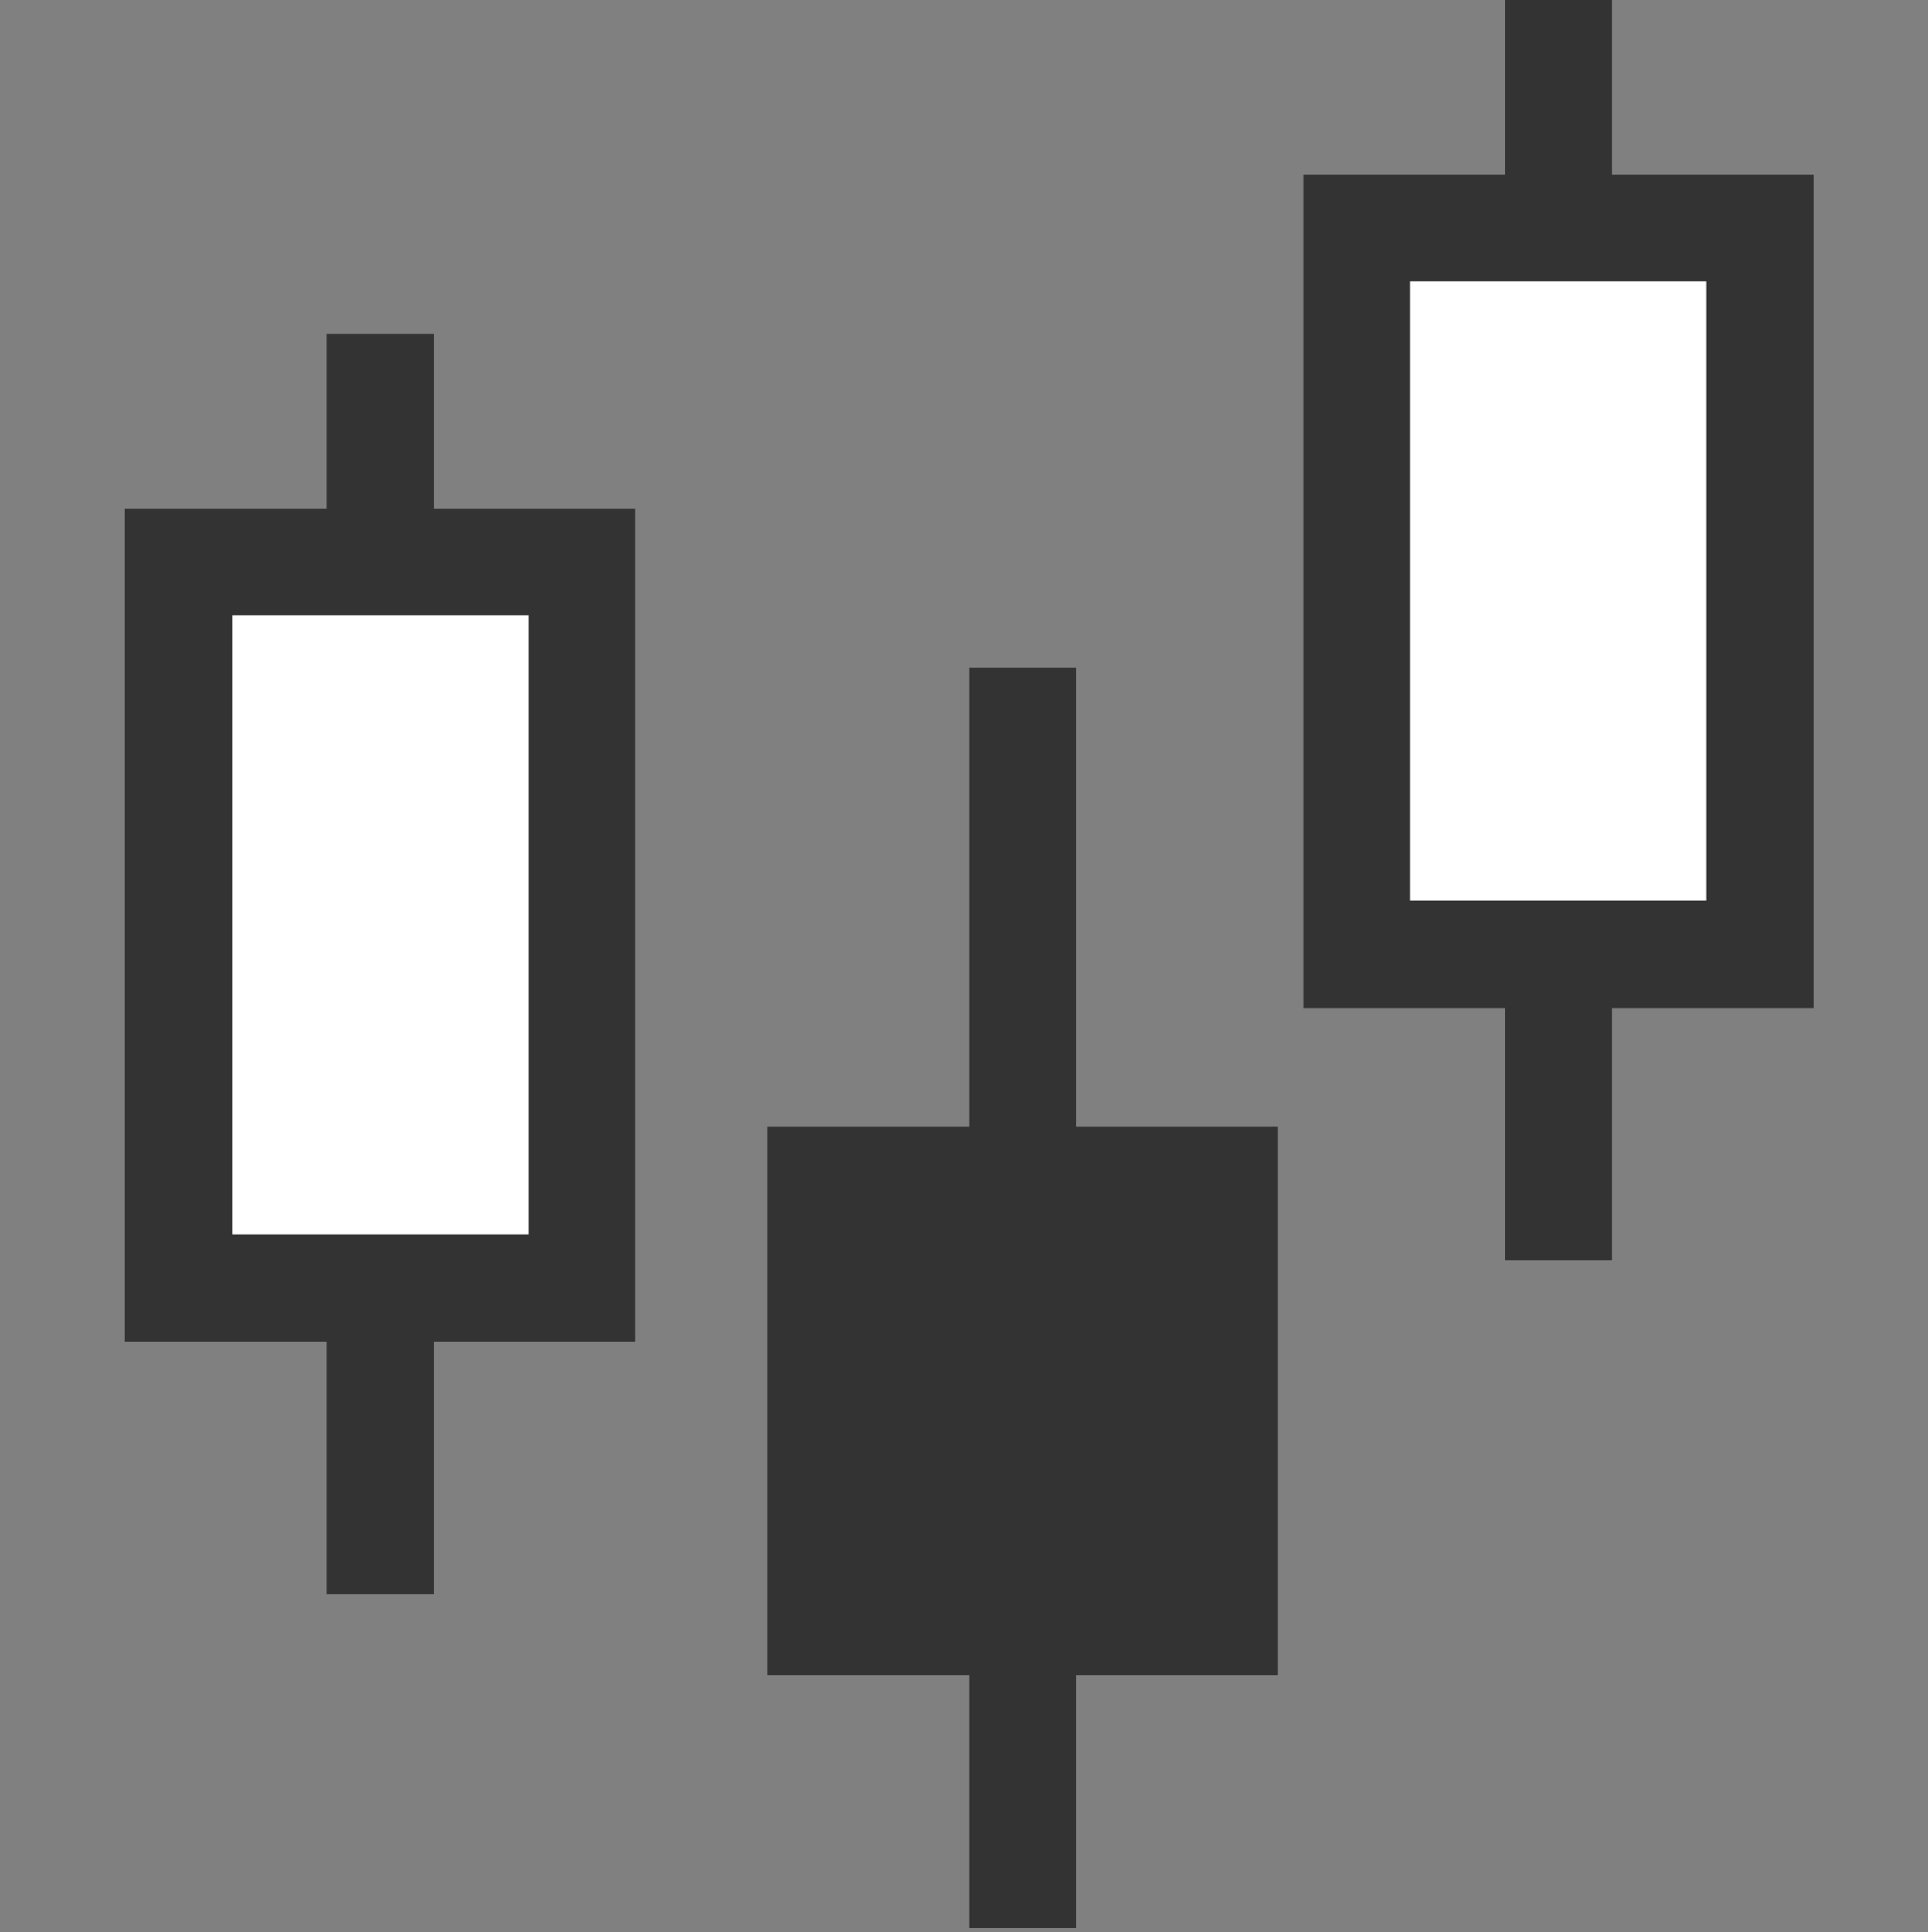
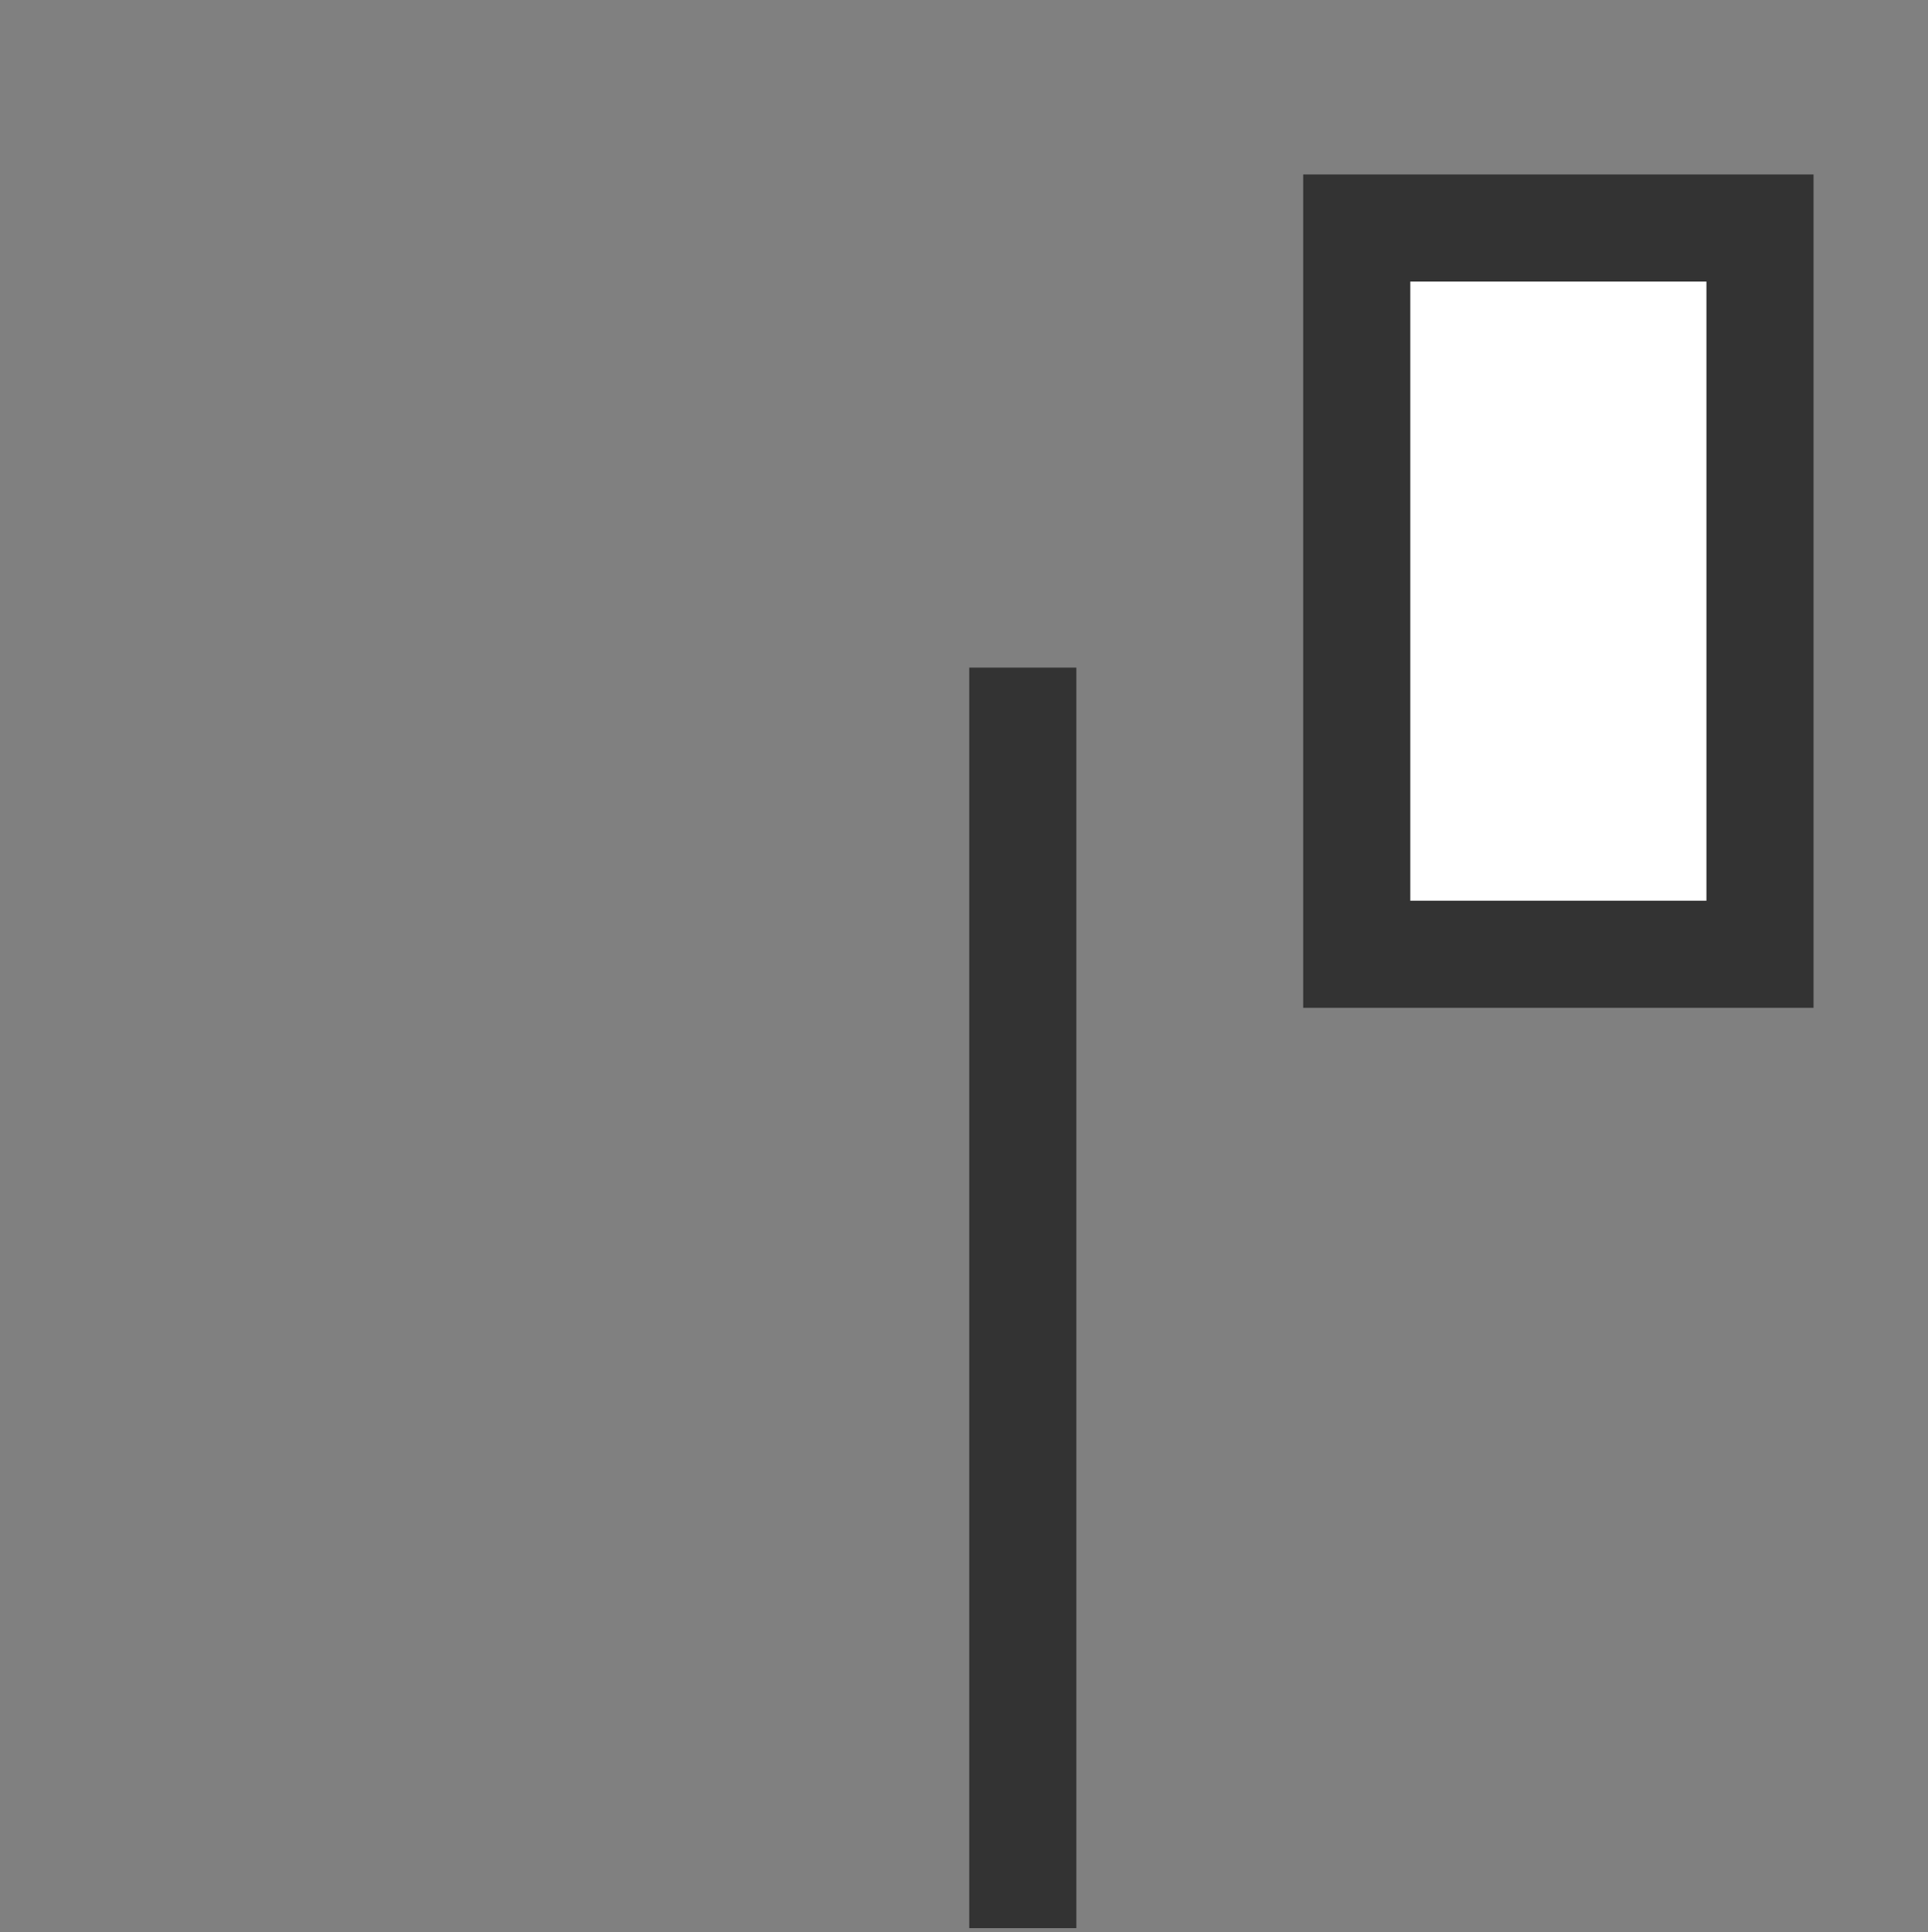
<svg xmlns="http://www.w3.org/2000/svg" id="b" viewBox="0 0 54 54.118">
  <rect x="0" y="0" width="54" height="54.118" fill="#808080" stroke="none" />
  <defs>
    <style>.e{stroke-width:0px;}.e,.f{fill:none;}.g{fill:#fff;}.g,.h,.f{stroke:#333;stroke-miterlimit:10;stroke-width:3px;}.h{fill:#333;}</style>
  </defs>
  <g id="c">
-     <rect class="e" y=".118" width="54" height="54" />
-   </g>
+     </g>
  <g id="d">
-     <line class="f" x1="10.647" y1="9.348" x2="10.647" y2="44.652" />
-     <rect class="h" x="23" y="33.049" width="11.294" height="12.373" />
    <line class="f" x1="28.647" y1="18.697" x2="28.647" y2="54" />
-     <line class="f" x1="43.647" x2="43.647" y2="35.303" />
-     <rect class="g" x="5" y="15.734" width="11.294" height="20.339" />
    <rect class="g" x="38" y="6.386" width="11.294" height="20.339" />
  </g>
</svg>